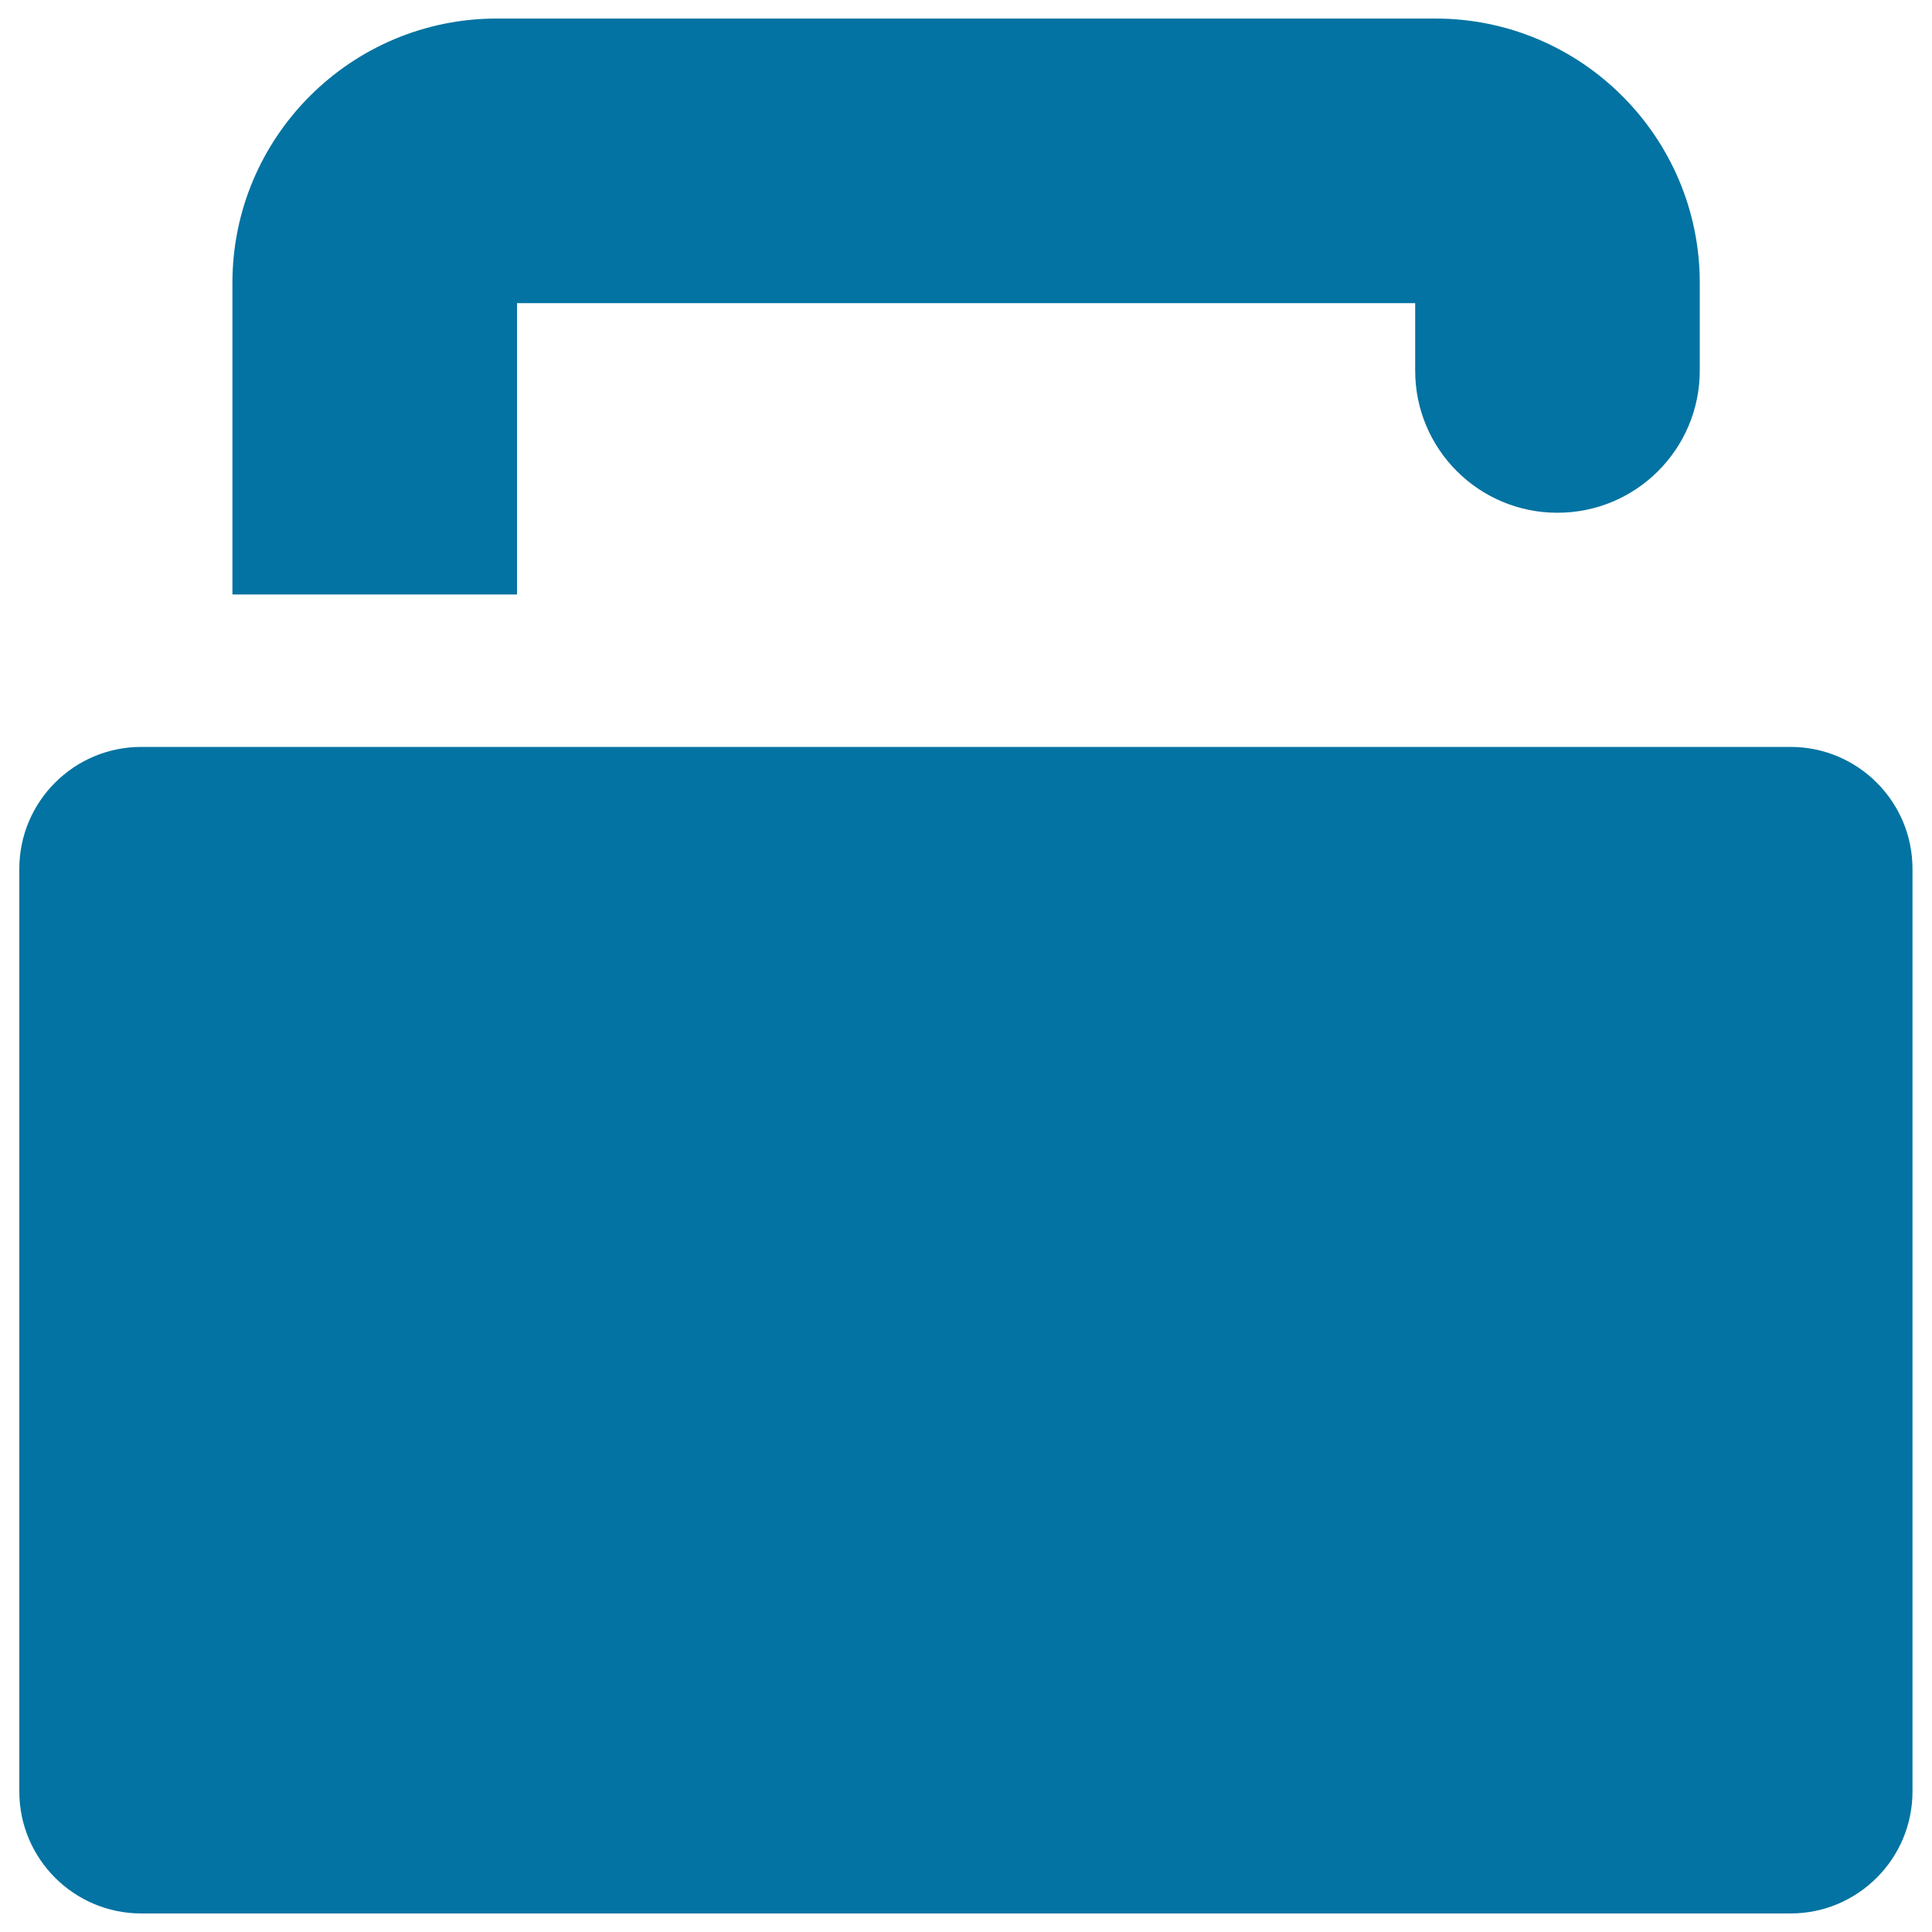
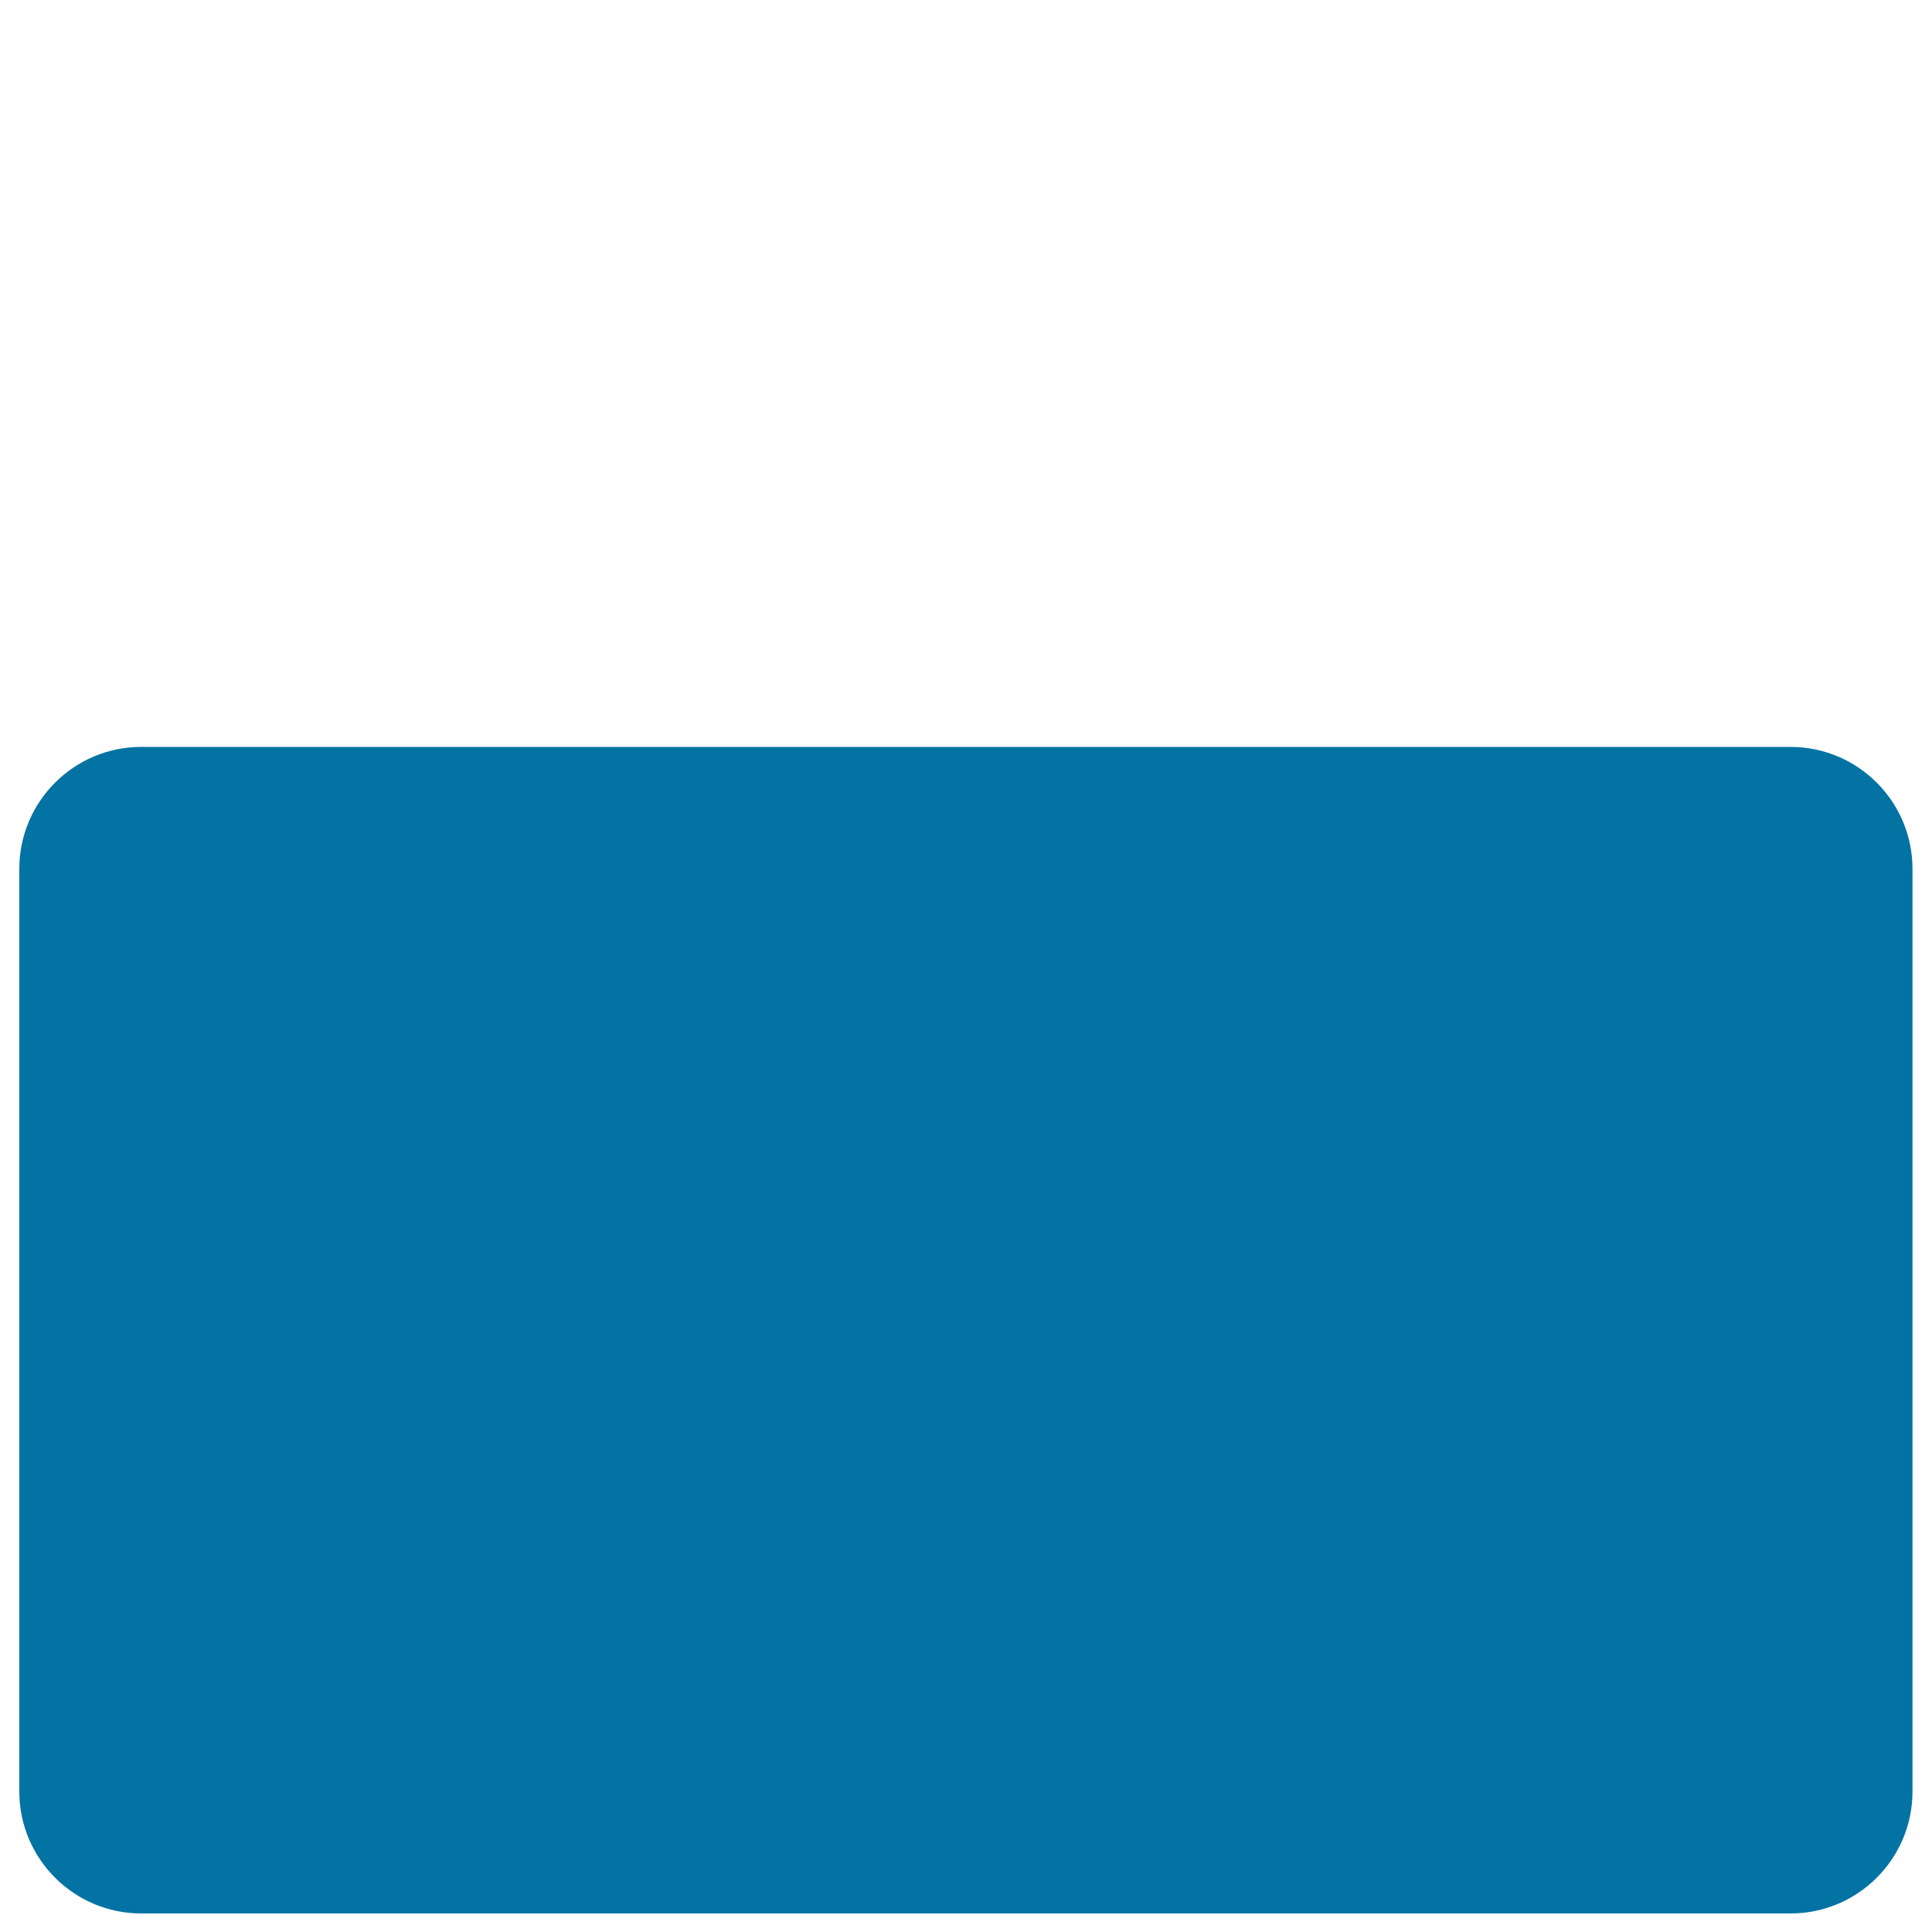
<svg xmlns="http://www.w3.org/2000/svg" viewBox="0 0 1000 1000" style="fill:#0273a2">
  <title>Unblocked Rectangular Filled Padlock SVG icon</title>
  <g>
-     <path d="M806.1,265.4c40.7,0,73.7-32.9,73.7-73.7v-45.3c0-75.4-61.3-136.8-136.8-136.8H257.1c-75.4,0-136.8,61.3-136.8,136.8v161.3h147.3V156.9h464.9v34.8C732.4,232.4,765.4,265.4,806.1,265.4z" />
    <path d="M73.1,386.6c-34.8,0-63.1,28.3-63.1,63.1v477.6c0,34.8,28.3,63.1,63.1,63.1h853.7c34.8,0,63.1-28.3,63.1-63.1V449.7c0-34.8-28.3-63.1-63.1-63.1H267.6H120.3H73.1z" />
  </g>
</svg>